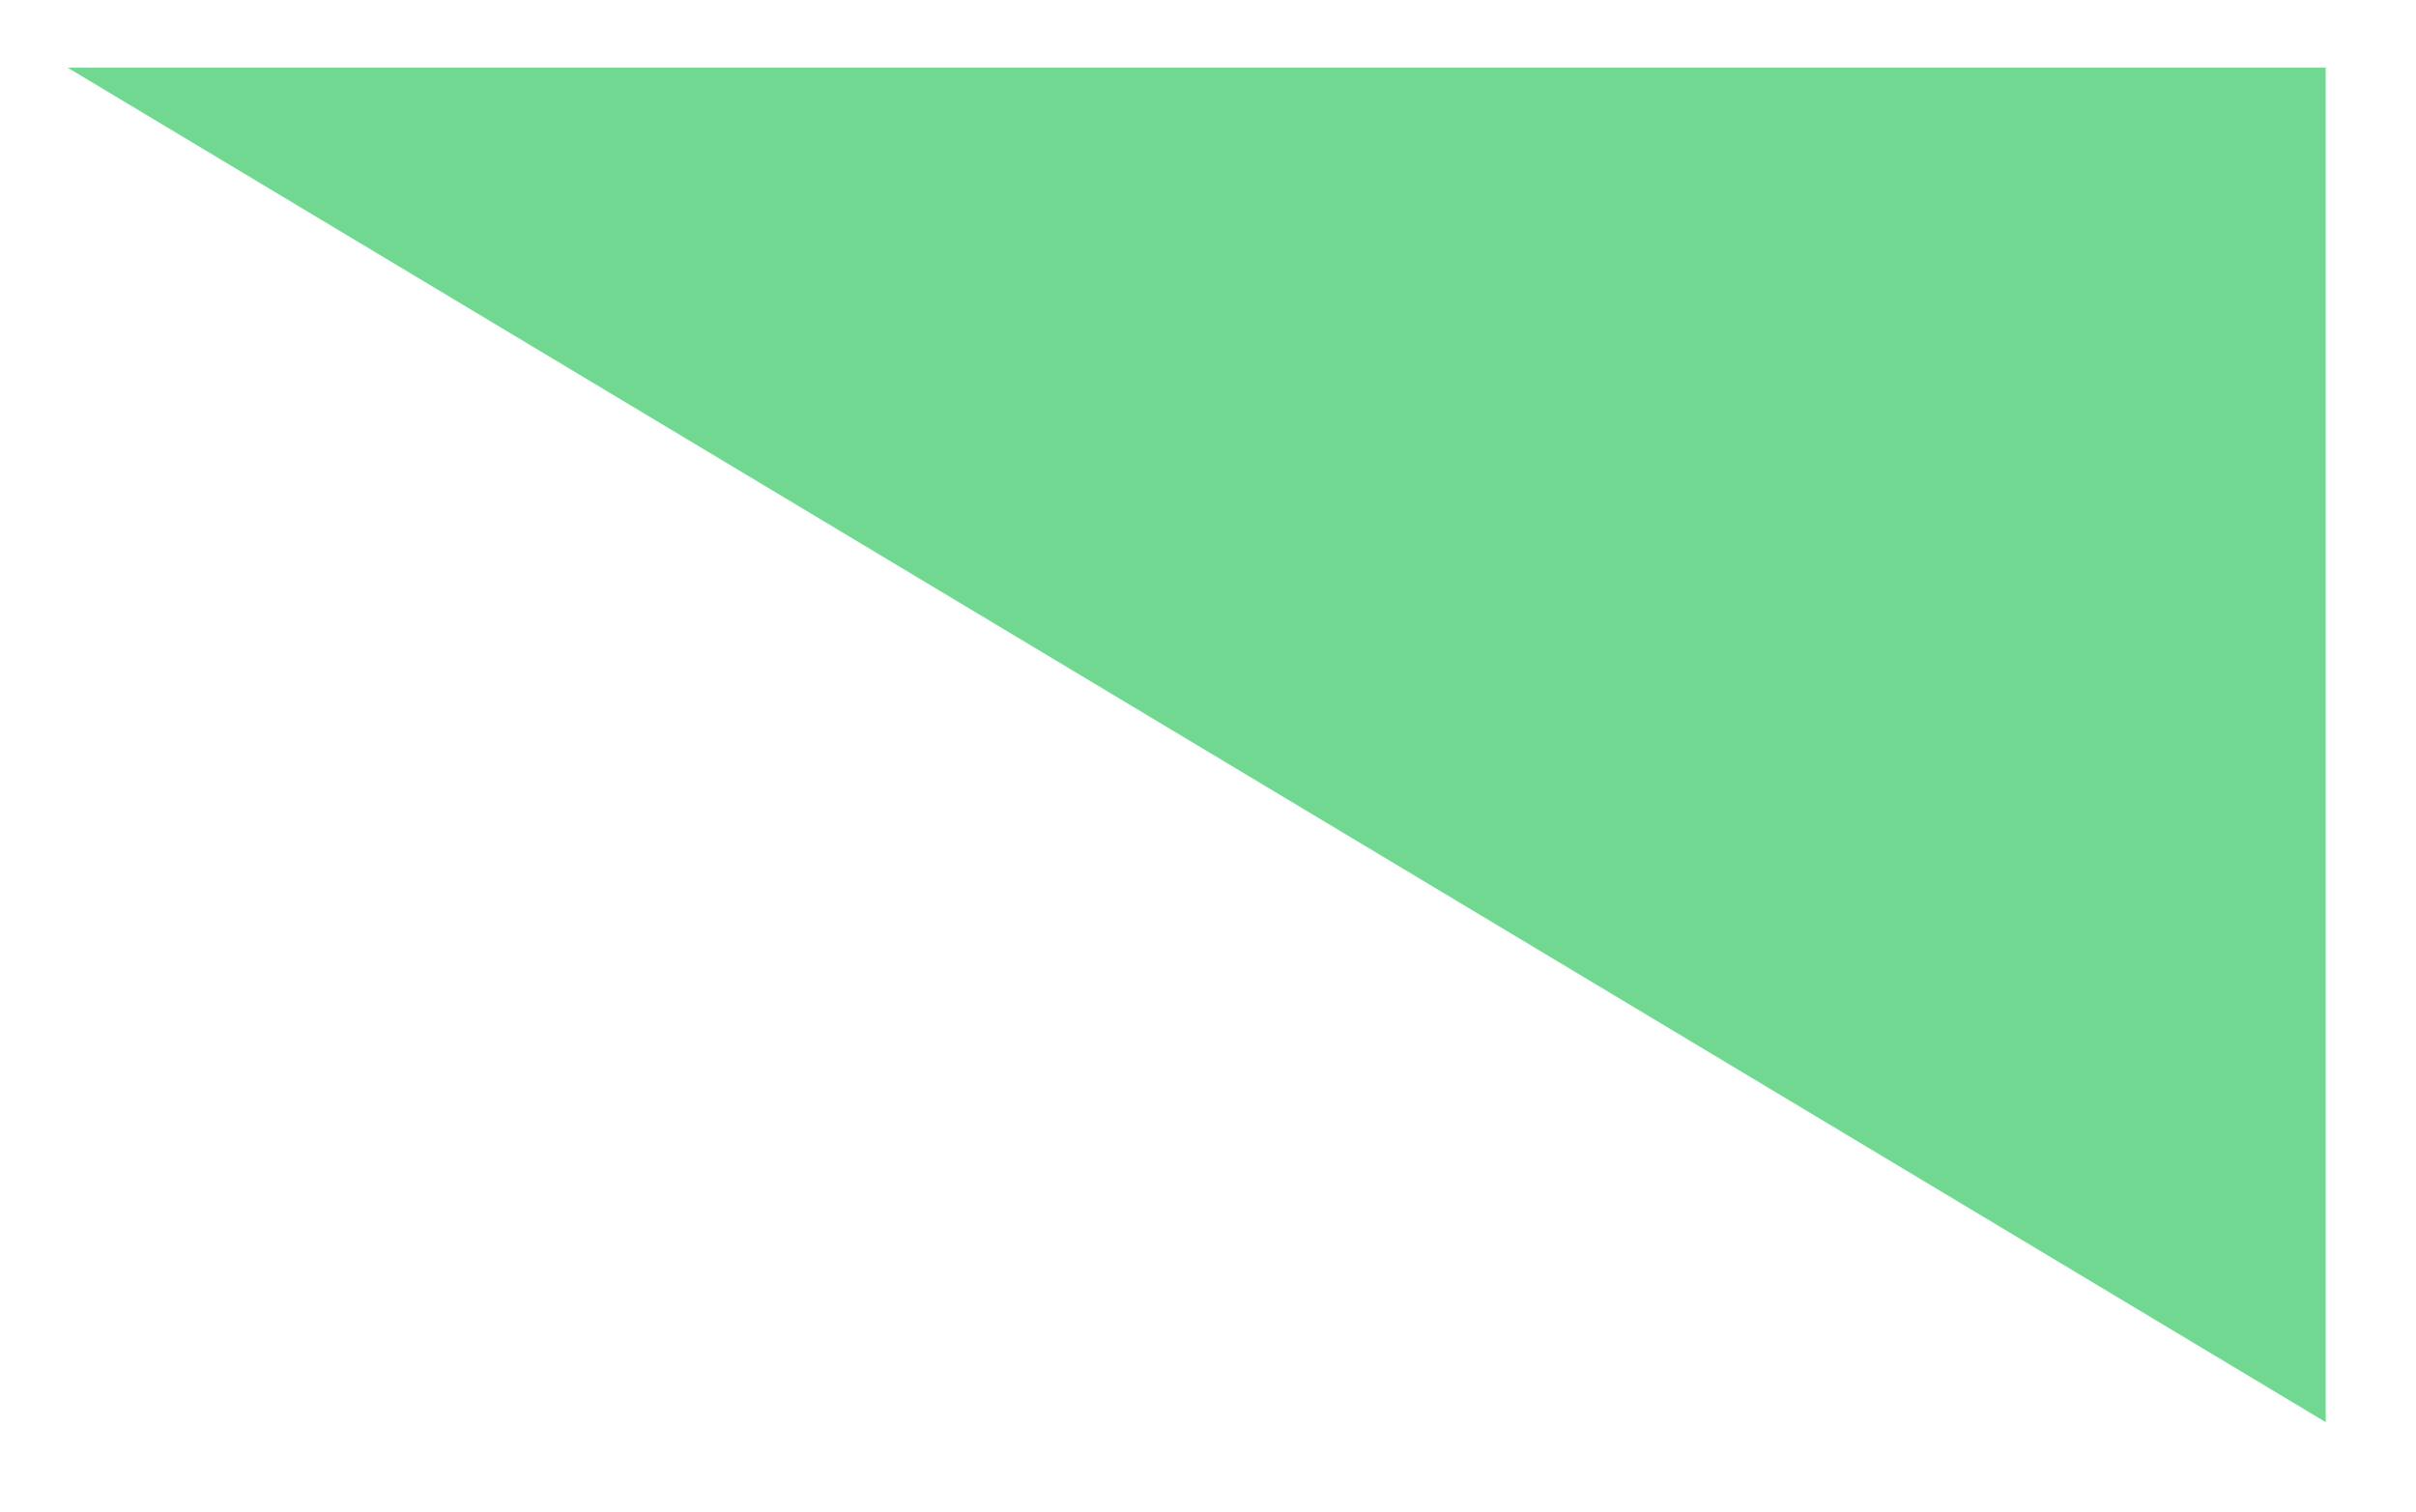
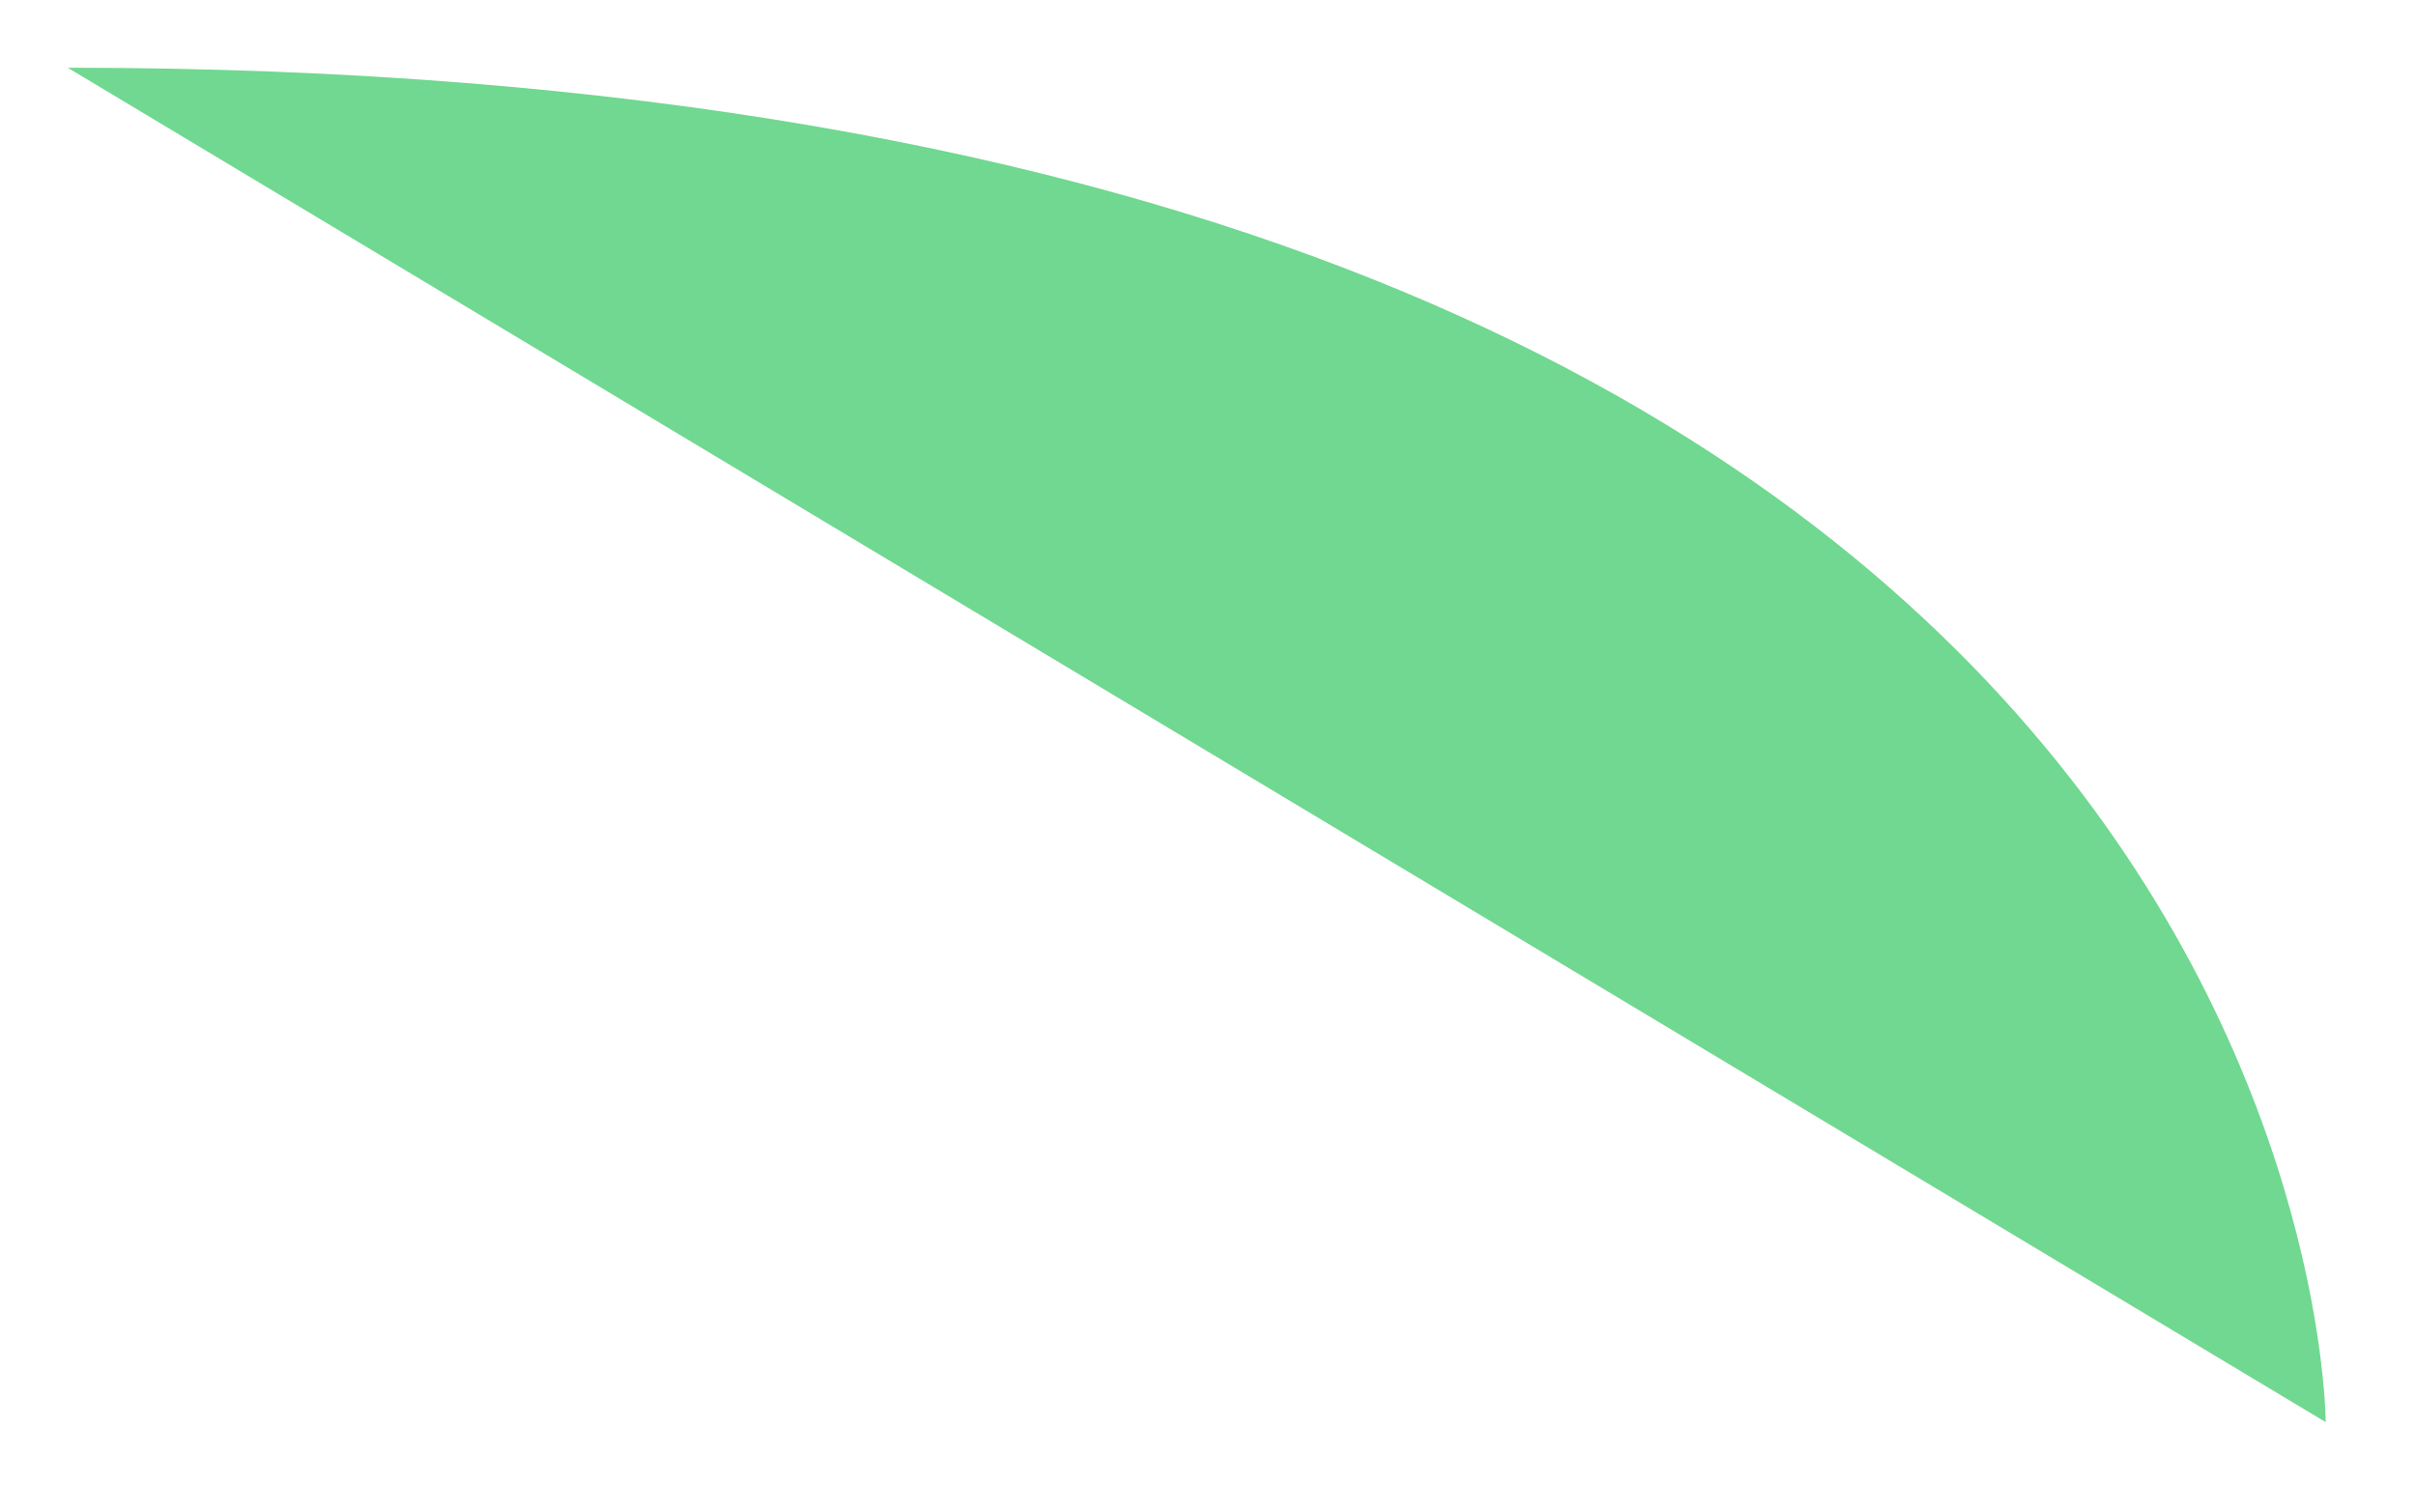
<svg xmlns="http://www.w3.org/2000/svg" width="107" height="67" viewBox="0 0 107 67" version="1.1">
  <g id="surface45522">
-     <path style=" stroke:none;fill-rule:nonzero;fill:rgb(43.922%,84.706%,56.471%);fill-opacity:1;" d="M 3 3 C 3 3 103 3 103 3 C 103 3 103 63 103 63 C 103 63 3 3 3 3 Z M 3 3 " />
+     <path style=" stroke:none;fill-rule:nonzero;fill:rgb(43.922%,84.706%,56.471%);fill-opacity:1;" d="M 3 3 C 103 3 103 63 103 63 C 103 63 3 3 3 3 Z M 3 3 " />
  </g>
</svg>